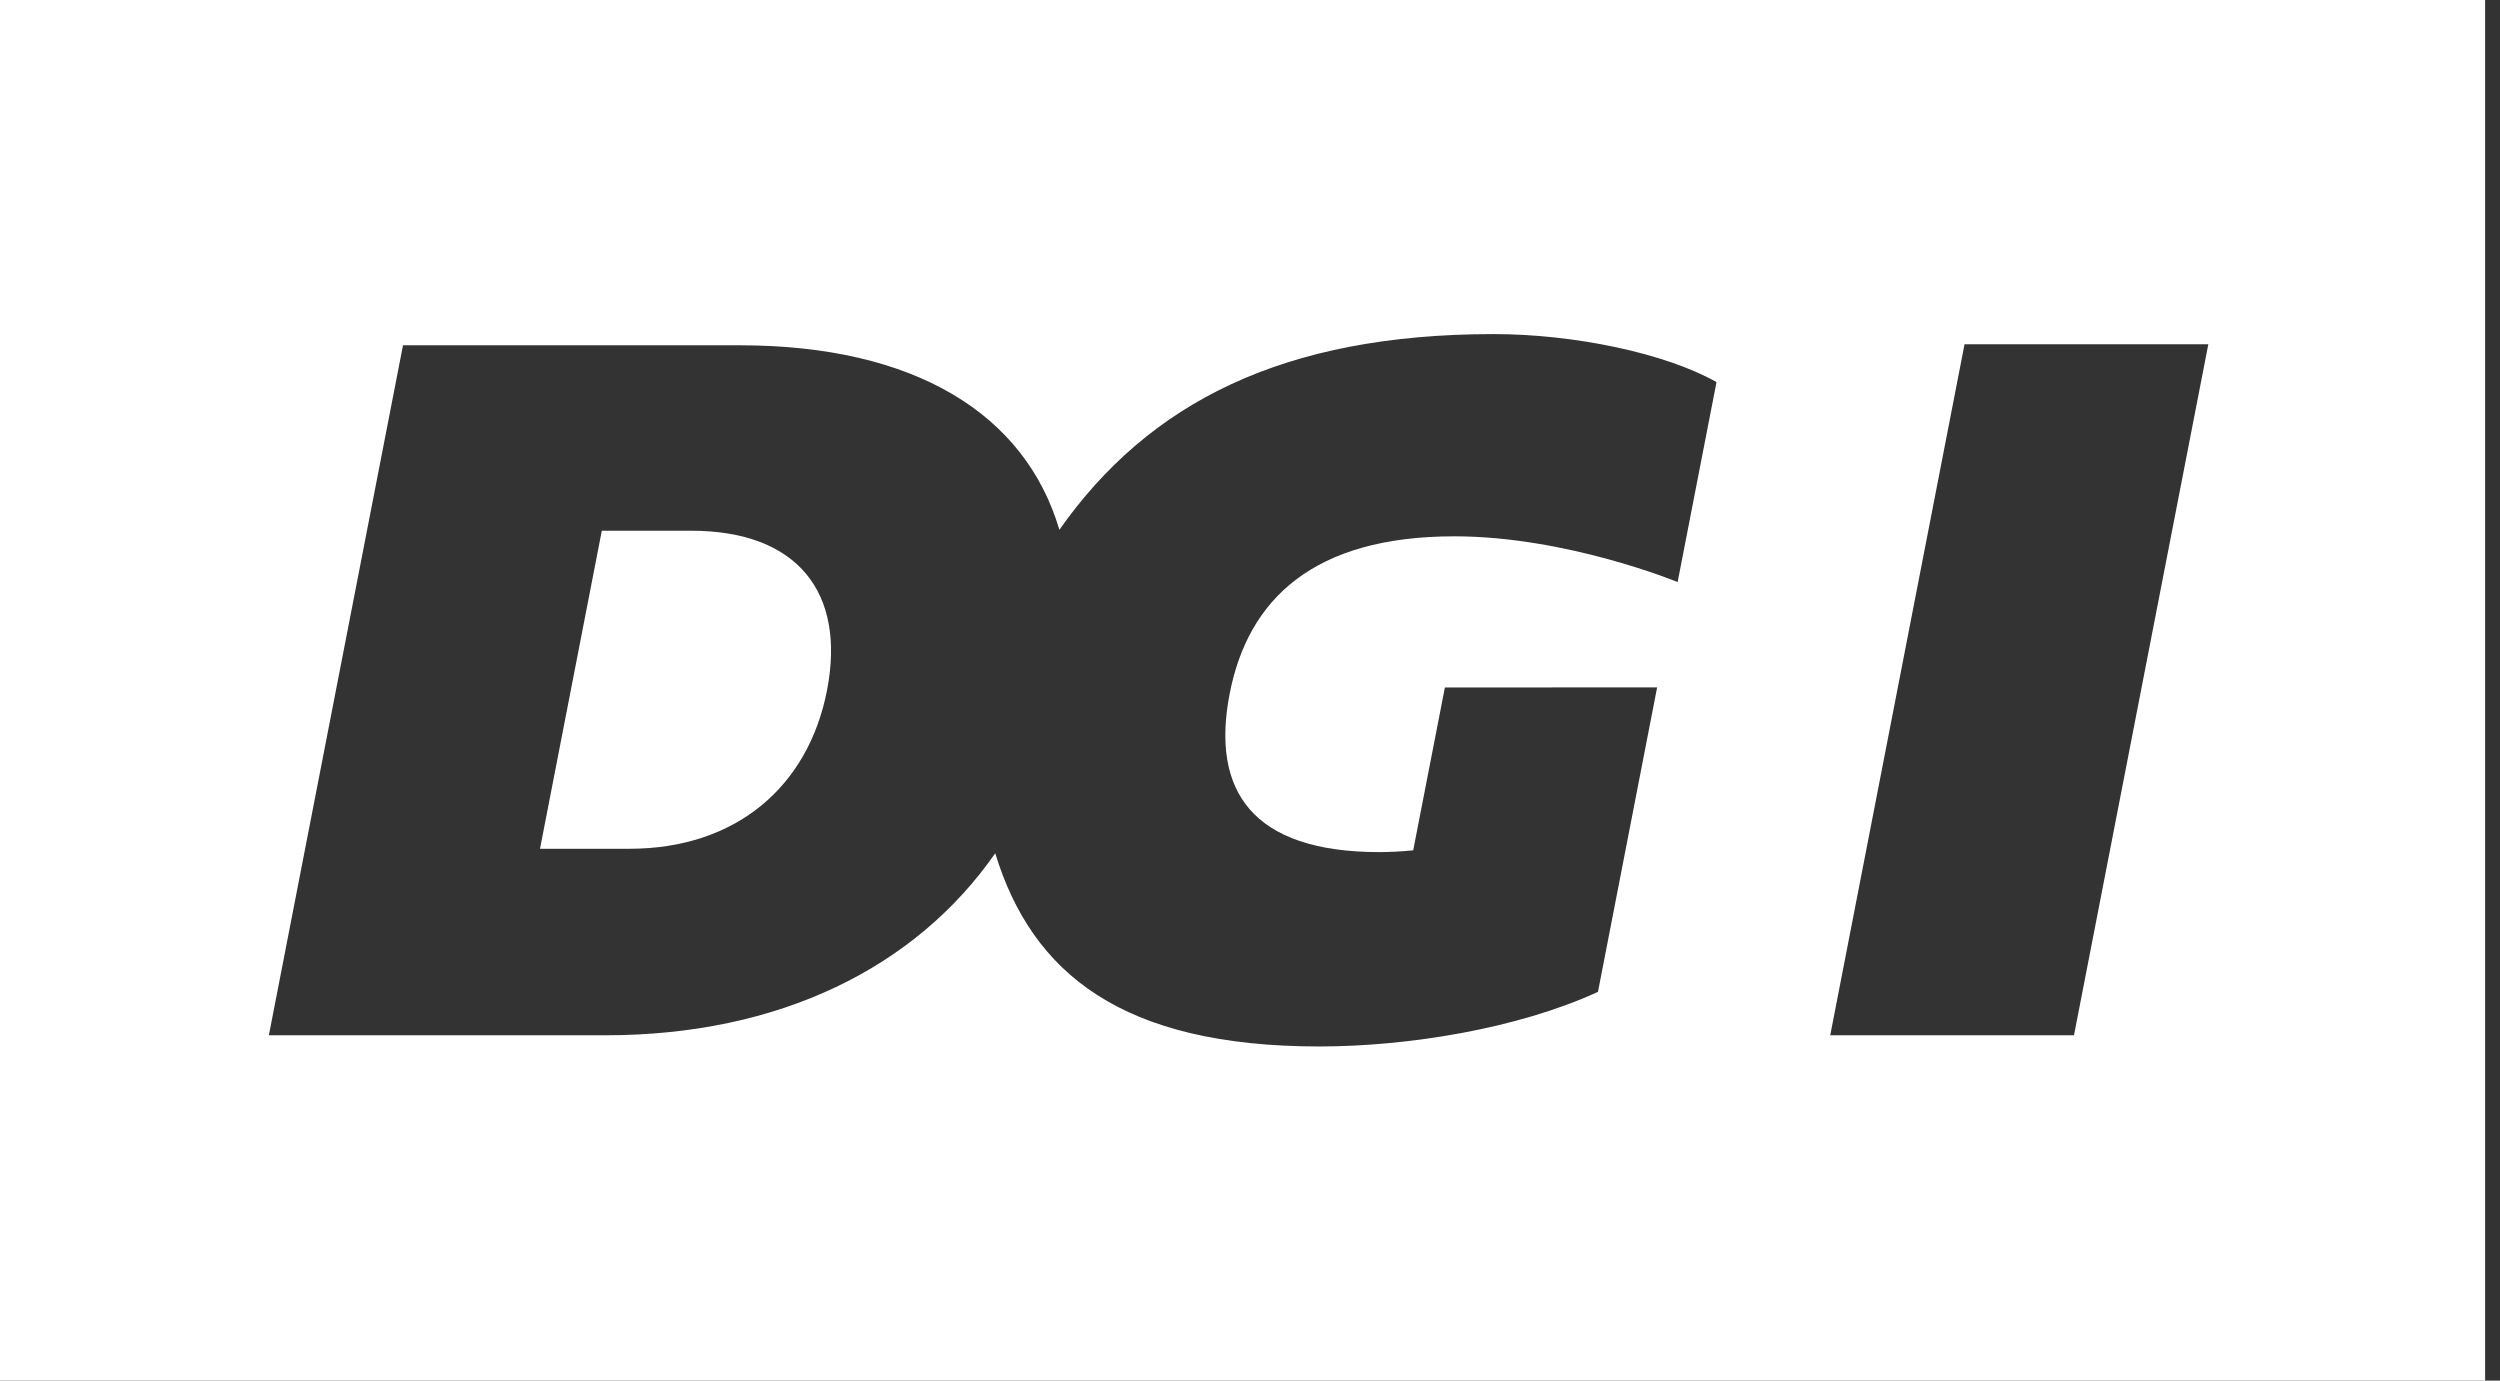
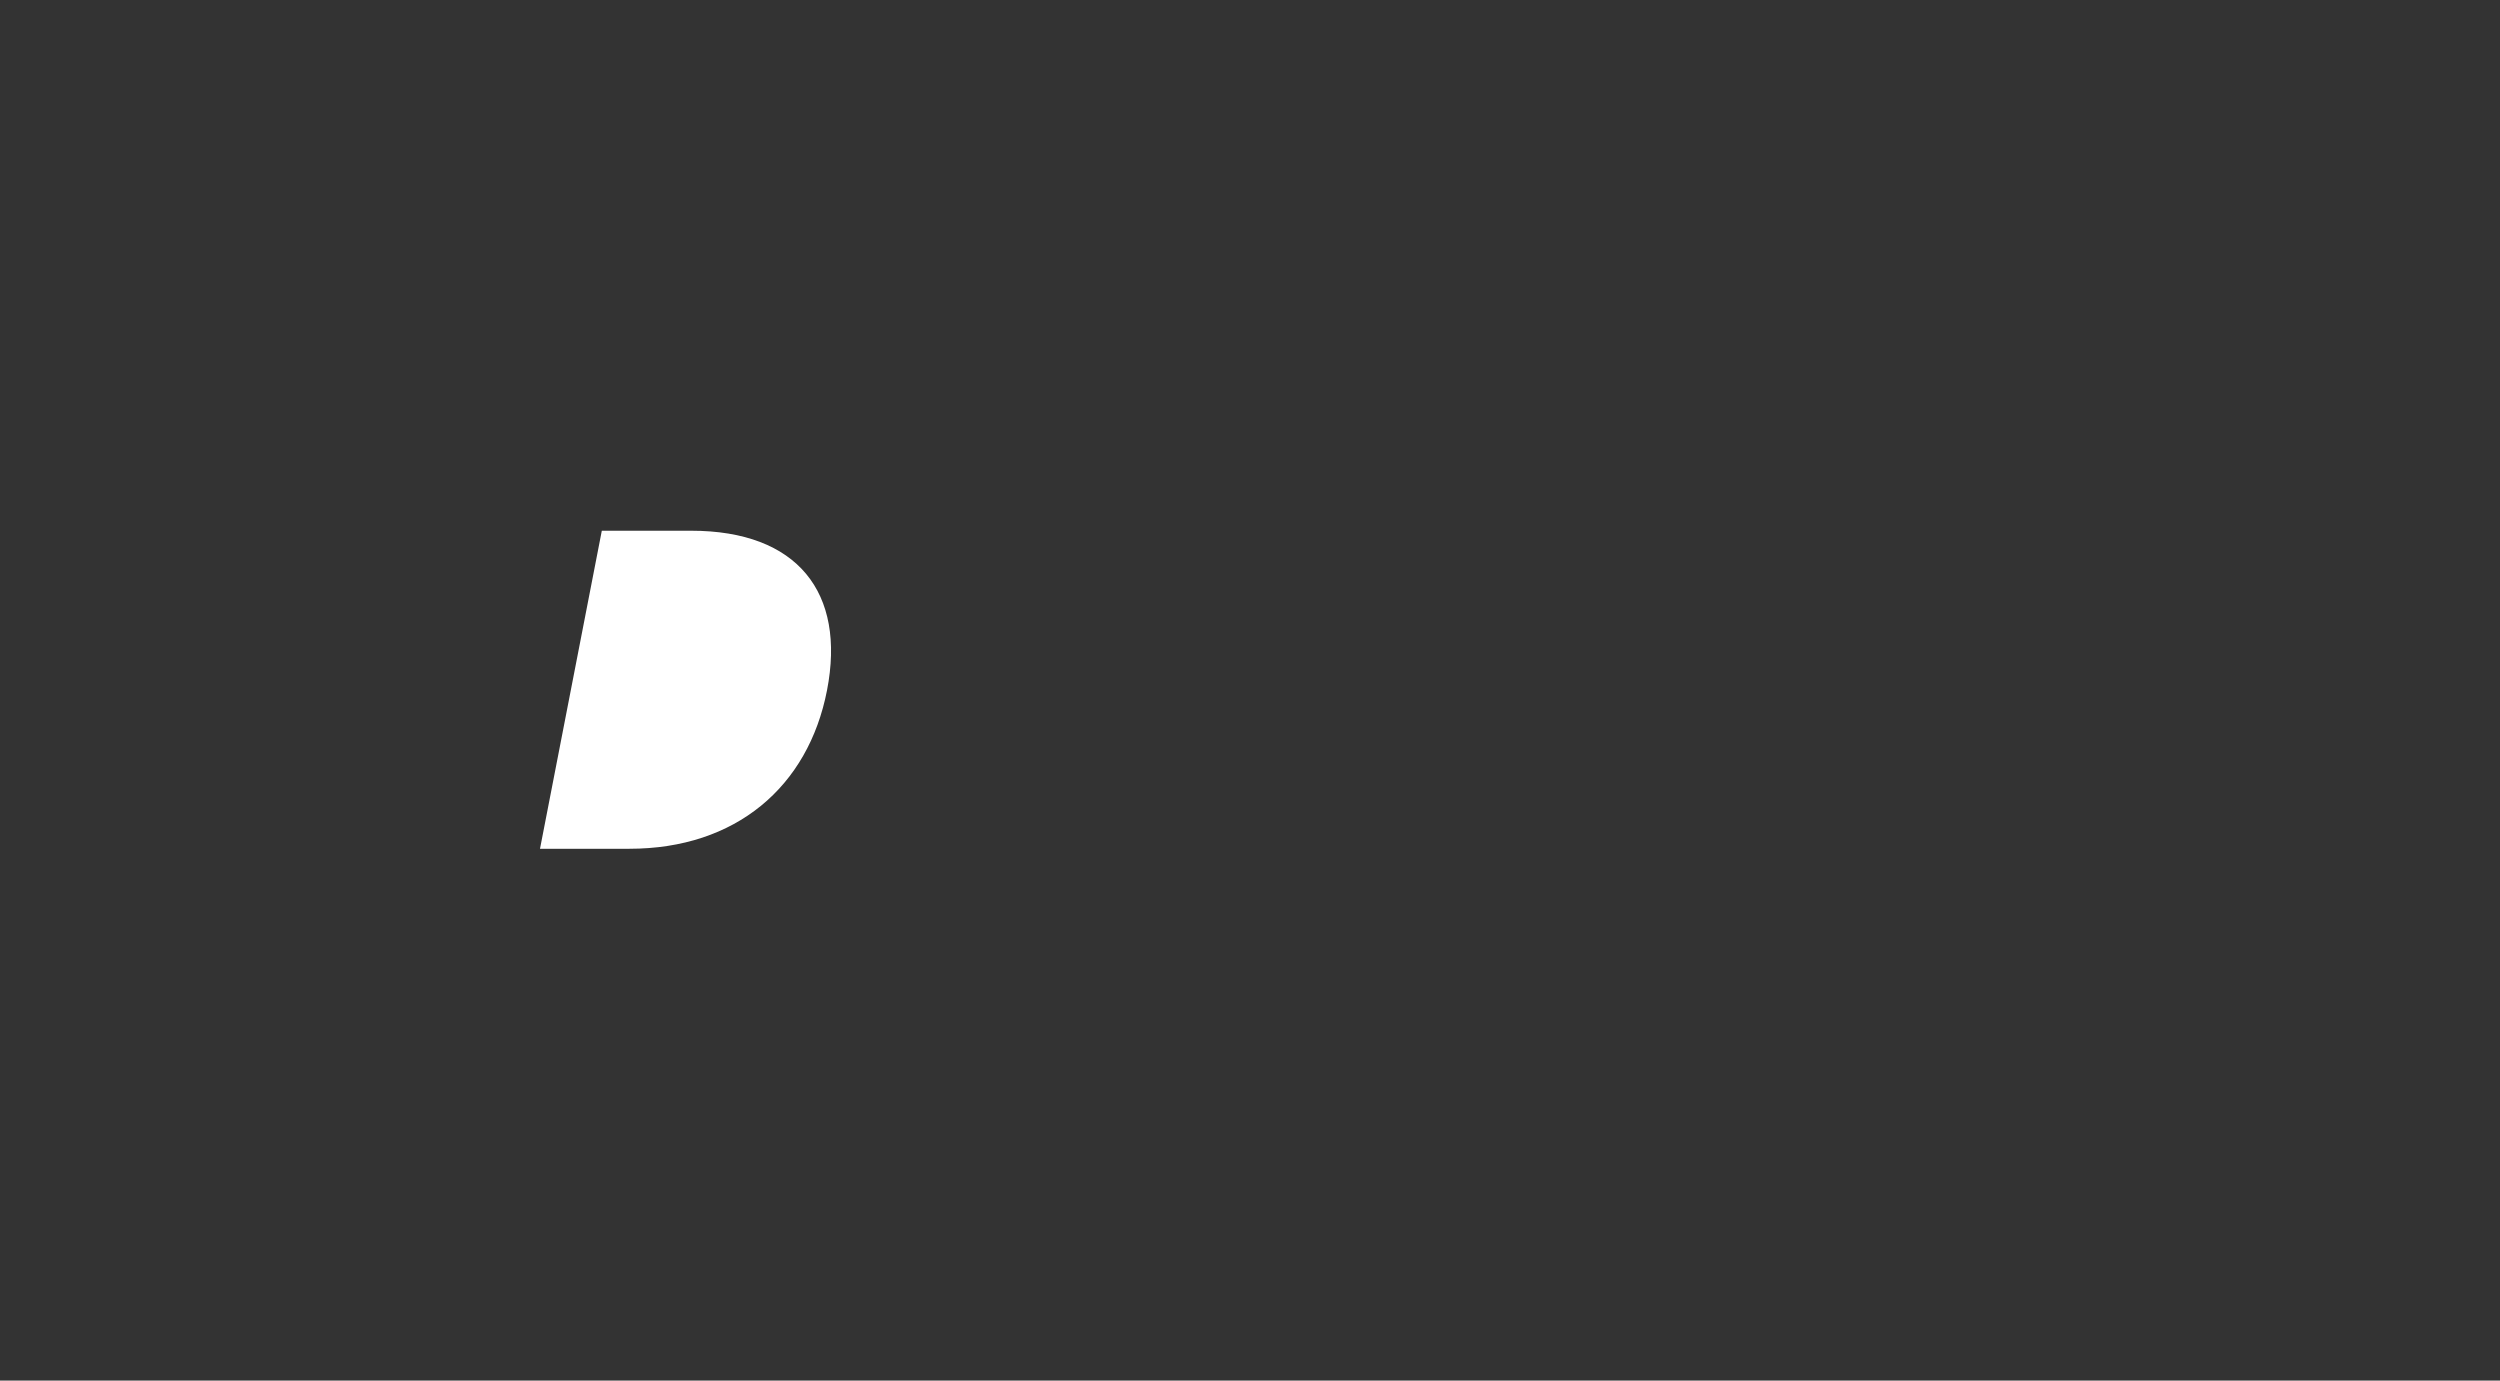
<svg xmlns="http://www.w3.org/2000/svg" width="134" height="74" viewBox="0 0 134 74" fill="none">
  <rect x="0" y="0" width="134" height="74" fill="#333333" stroke="none" />
  <path d="M44.328 37.001C45.348 31.76 42.744 28.447 37.048 28.447H32.257L28.944 45.494H33.734C39.431 45.495 43.32 42.181 44.328 37.001Z" fill="white" />
-   <path d="M0 74H133.202V0H0V74ZM105.299 18.453H118.366L111.166 55.491H98.1L105.299 18.453ZM21.601 18.507H39.64C49.049 18.507 54.953 22.201 56.783 28.397C61.579 21.58 68.775 17.907 80.062 17.907C84.374 17.907 89.265 18.931 92.005 20.48L89.921 31.198C89.921 31.198 83.972 28.747 77.954 28.747C70.401 28.747 66.895 32.117 65.911 37.18C64.901 42.371 67.099 45.673 73.935 45.673C74.496 45.673 75.128 45.639 75.748 45.577L77.446 36.848L88.822 36.845L85.651 53.164C81.338 55.145 75.44 56.091 70.715 56.091C60.138 56.091 55.317 52.176 53.344 45.735C49.092 51.853 41.79 55.491 32.451 55.491H14.411L21.601 18.507Z" fill="white" />
</svg>